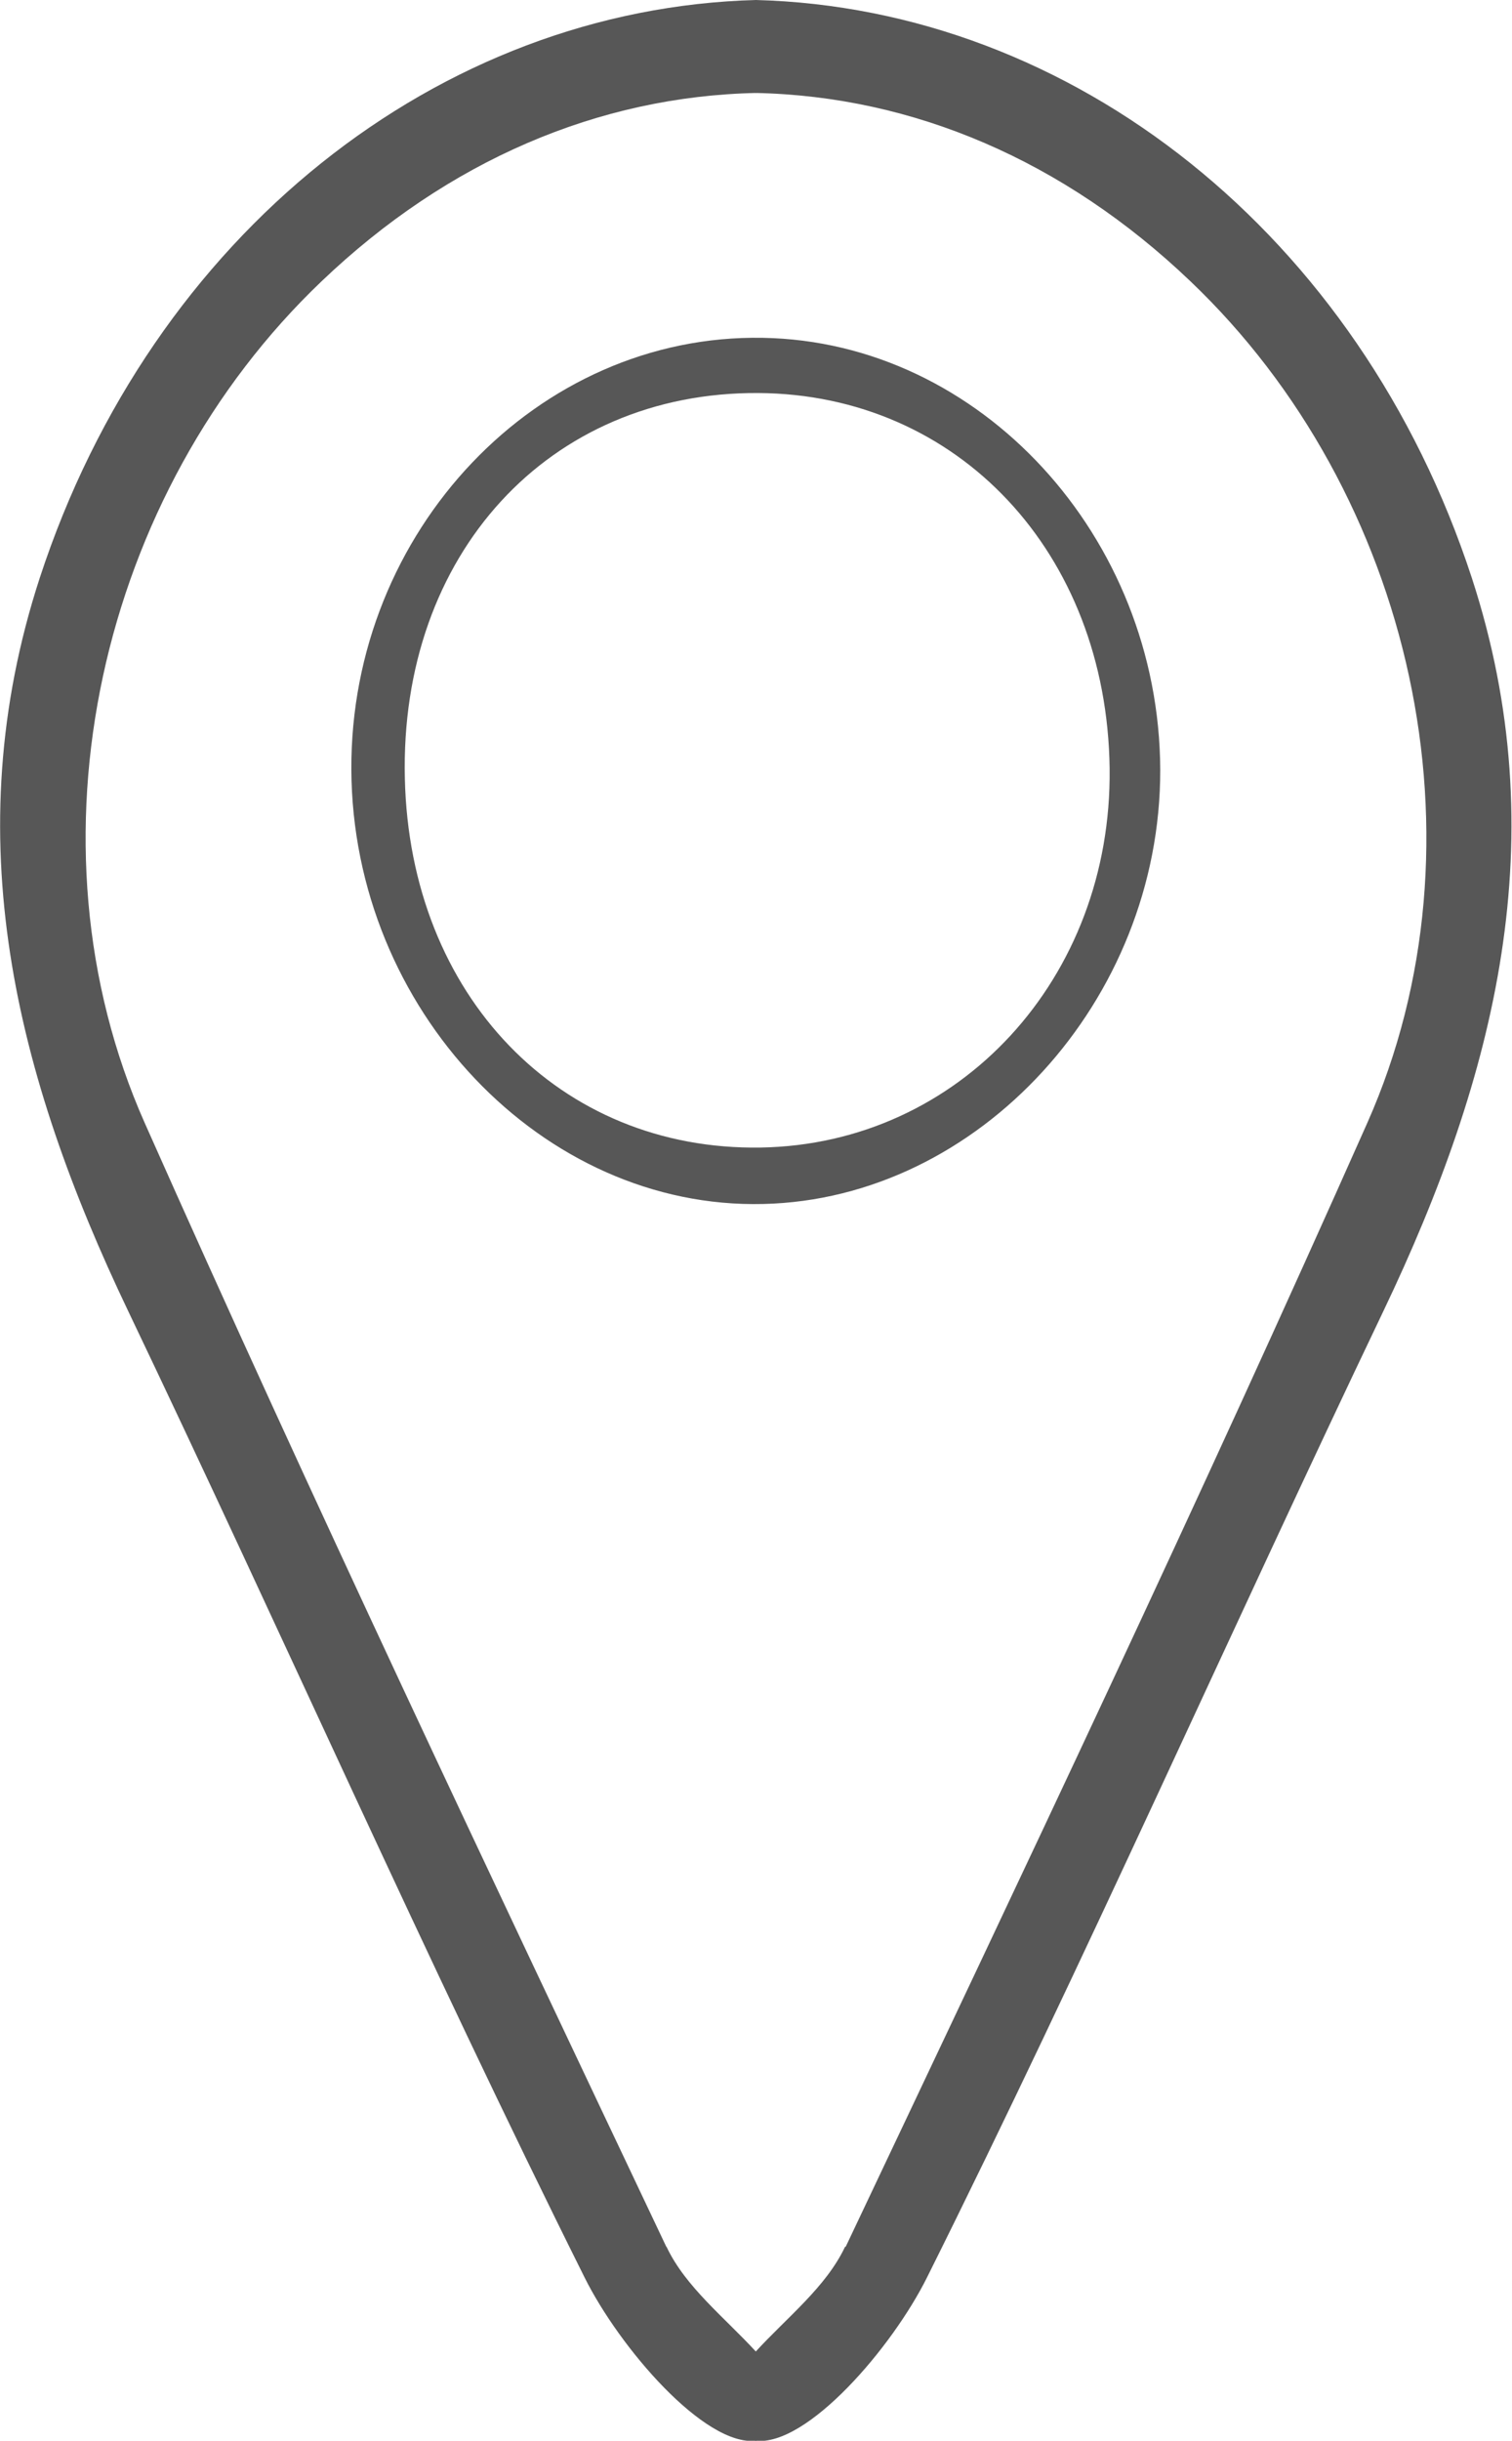
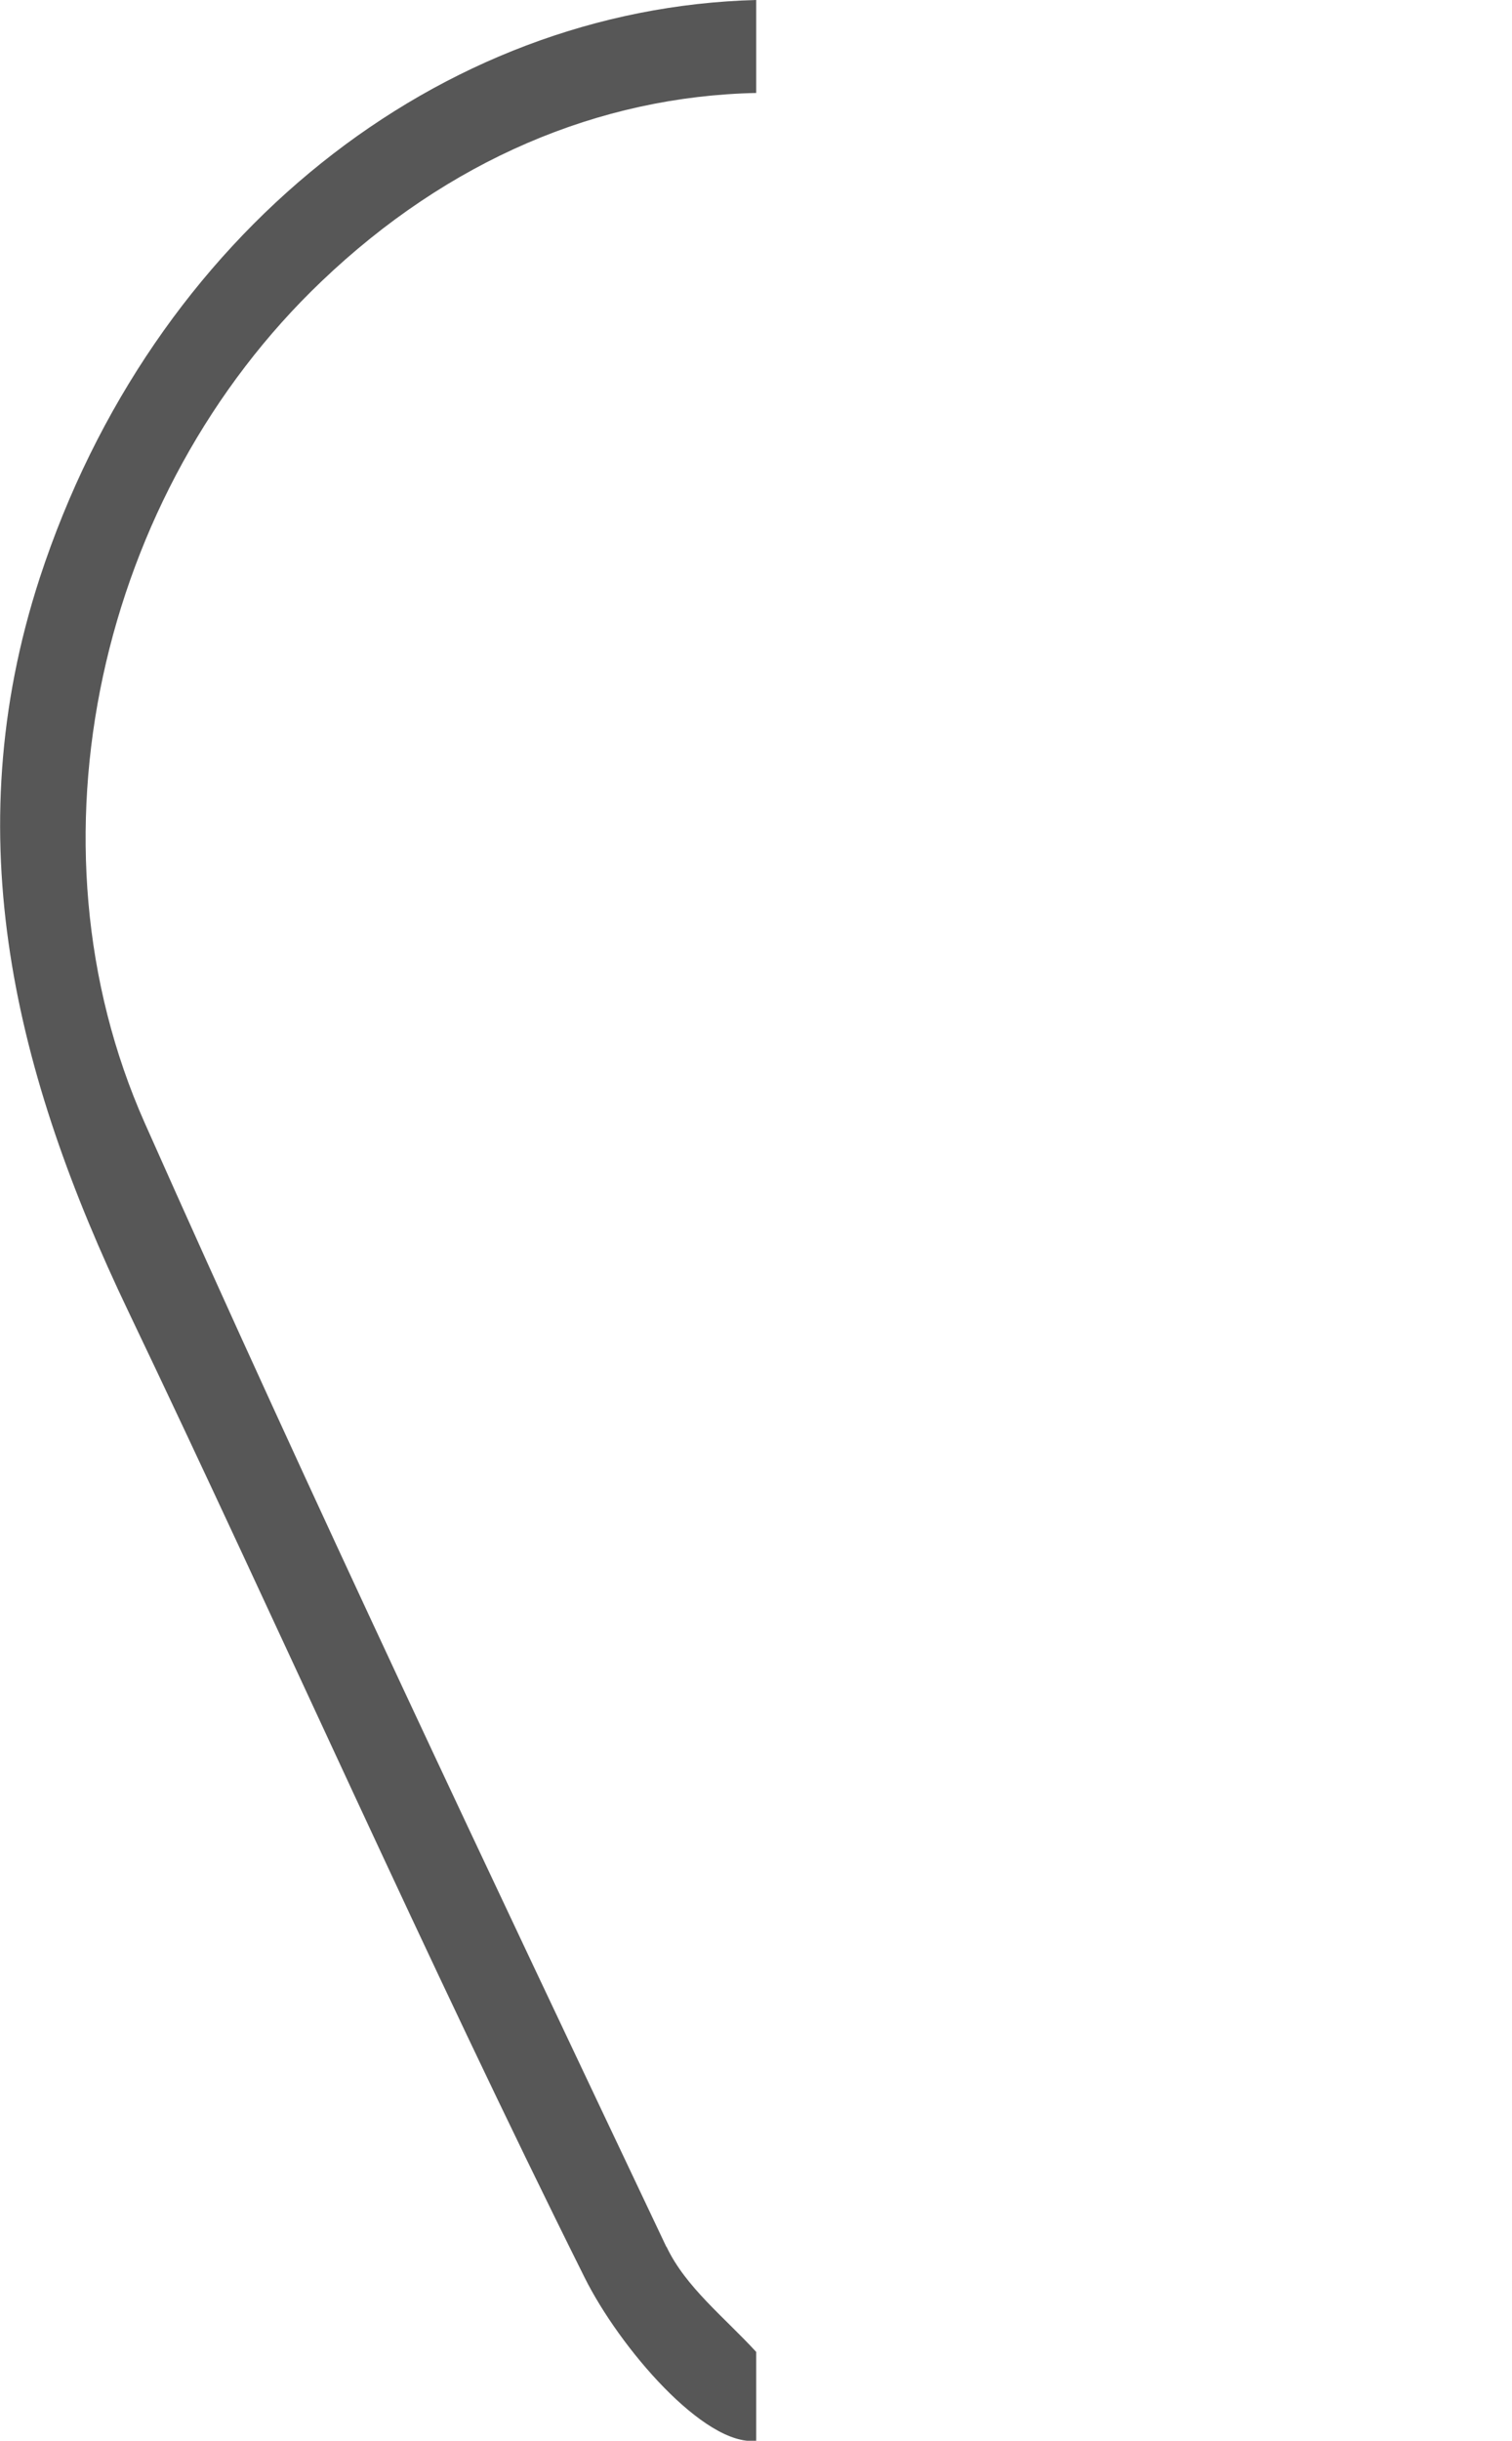
<svg xmlns="http://www.w3.org/2000/svg" id="Layer_1" viewBox="0 0 36.45 58.81">
  <defs>
    <style>
      .cls-1 {
        fill: #575757;
      }

      .cls-2 {
        fill: none;
      }

      .cls-3 {
        clip-path: url(#clippath);
      }
    </style>
    <clipPath id="clippath">
-       <rect class="cls-2" x="8.47" y="8.14" width="19.5" height="20.88" />
-     </clipPath>
+       </clipPath>
  </defs>
  <path class="cls-2" d="M19.17,8.17c5.24.09,9.56,4.79,9.58,10.41.01,5.55-4.37,10.34-9.57,10.46-.32,0-.64,0-.96-.03v27.66s.1.1.14.15c.8-.85,1.86-1.58,2.34-2.58,4.33-8.95,8.65-17.92,12.77-26.97,1.05-2.32,1.39-4.97,1.73-6.26-.24-8.23-3.1-13.64-9.25-16.86-2.56-1.34-5.19-1.95-7.74-1.9v5.96c.31-.03.63-.04.95-.04Z" />
  <path class="cls-2" d="M19.12,27.66c4.79-.08,8.47-4.08,8.41-9.13-.07-5.19-3.65-9.01-8.47-9.04-.28,0-.56.01-.84.04v18.11c.29.02.59.03.9.03Z" />
  <path class="cls-2" d="M10.54,18.78c.11,4.91,3.29,8.5,7.68,8.86V9.52c-4.61.38-7.8,4.15-7.68,9.25Z" />
-   <path class="cls-2" d="M3.49,27.06c4.04,9.09,8.31,18.08,12.57,27.07.46.97,1.4,1.71,2.16,2.53v-27.66c-4.9-.43-8.94-5.01-8.97-10.42-.03-5.42,3.97-9.94,8.97-10.38V2.24c-3.79.08-7.43,1.63-10.47,4.53C2.39,11.88.48,20.29,3.49,27.06Z" />
  <path class="cls-1" d="M16.06,54.13c-4.26-8.99-8.53-17.98-12.57-27.07C.48,20.29,2.39,11.88,7.76,6.77c3.04-2.9,6.67-4.45,10.47-4.53V0C10.59.2,3.67,5.64.96,13.92c-2.04,6.25-.58,12,2.13,17.67,3.7,7.74,7.17,15.6,11,23.28.84,1.69,2.89,4.08,4.14,3.94v-2.14c-.76-.83-1.7-1.56-2.16-2.53Z" />
-   <path class="cls-1" d="M20.39,54.13c4.26-8.99,8.53-17.98,12.57-27.07,3.01-6.77,1.1-15.18-4.27-20.29-3.04-2.9-6.67-4.45-10.47-4.53V0c7.63.2,14.55,5.64,17.26,13.92,2.04,6.25.58,12-2.13,17.67-3.7,7.74-7.17,15.6-11,23.28-.84,1.69-2.89,4.08-4.14,3.94v-2.14c.76-.83,1.7-1.56,2.16-2.53Z" />
  <g class="cls-3">
-     <path class="cls-1" d="M27.97,18.55c.01,5.55-4.37,10.34-9.57,10.46-5.32.13-9.9-4.69-9.93-10.46-.03-5.76,4.49-10.51,9.92-10.41,5.24.09,9.56,4.79,9.58,10.41M26.75,18.51c-.07-5.19-3.65-9.01-8.47-9.04-5.05-.03-8.65,3.89-8.52,9.29.12,5.23,3.73,8.97,8.58,8.89,4.79-.08,8.47-4.08,8.41-9.13" />
-   </g>
+     </g>
</svg>